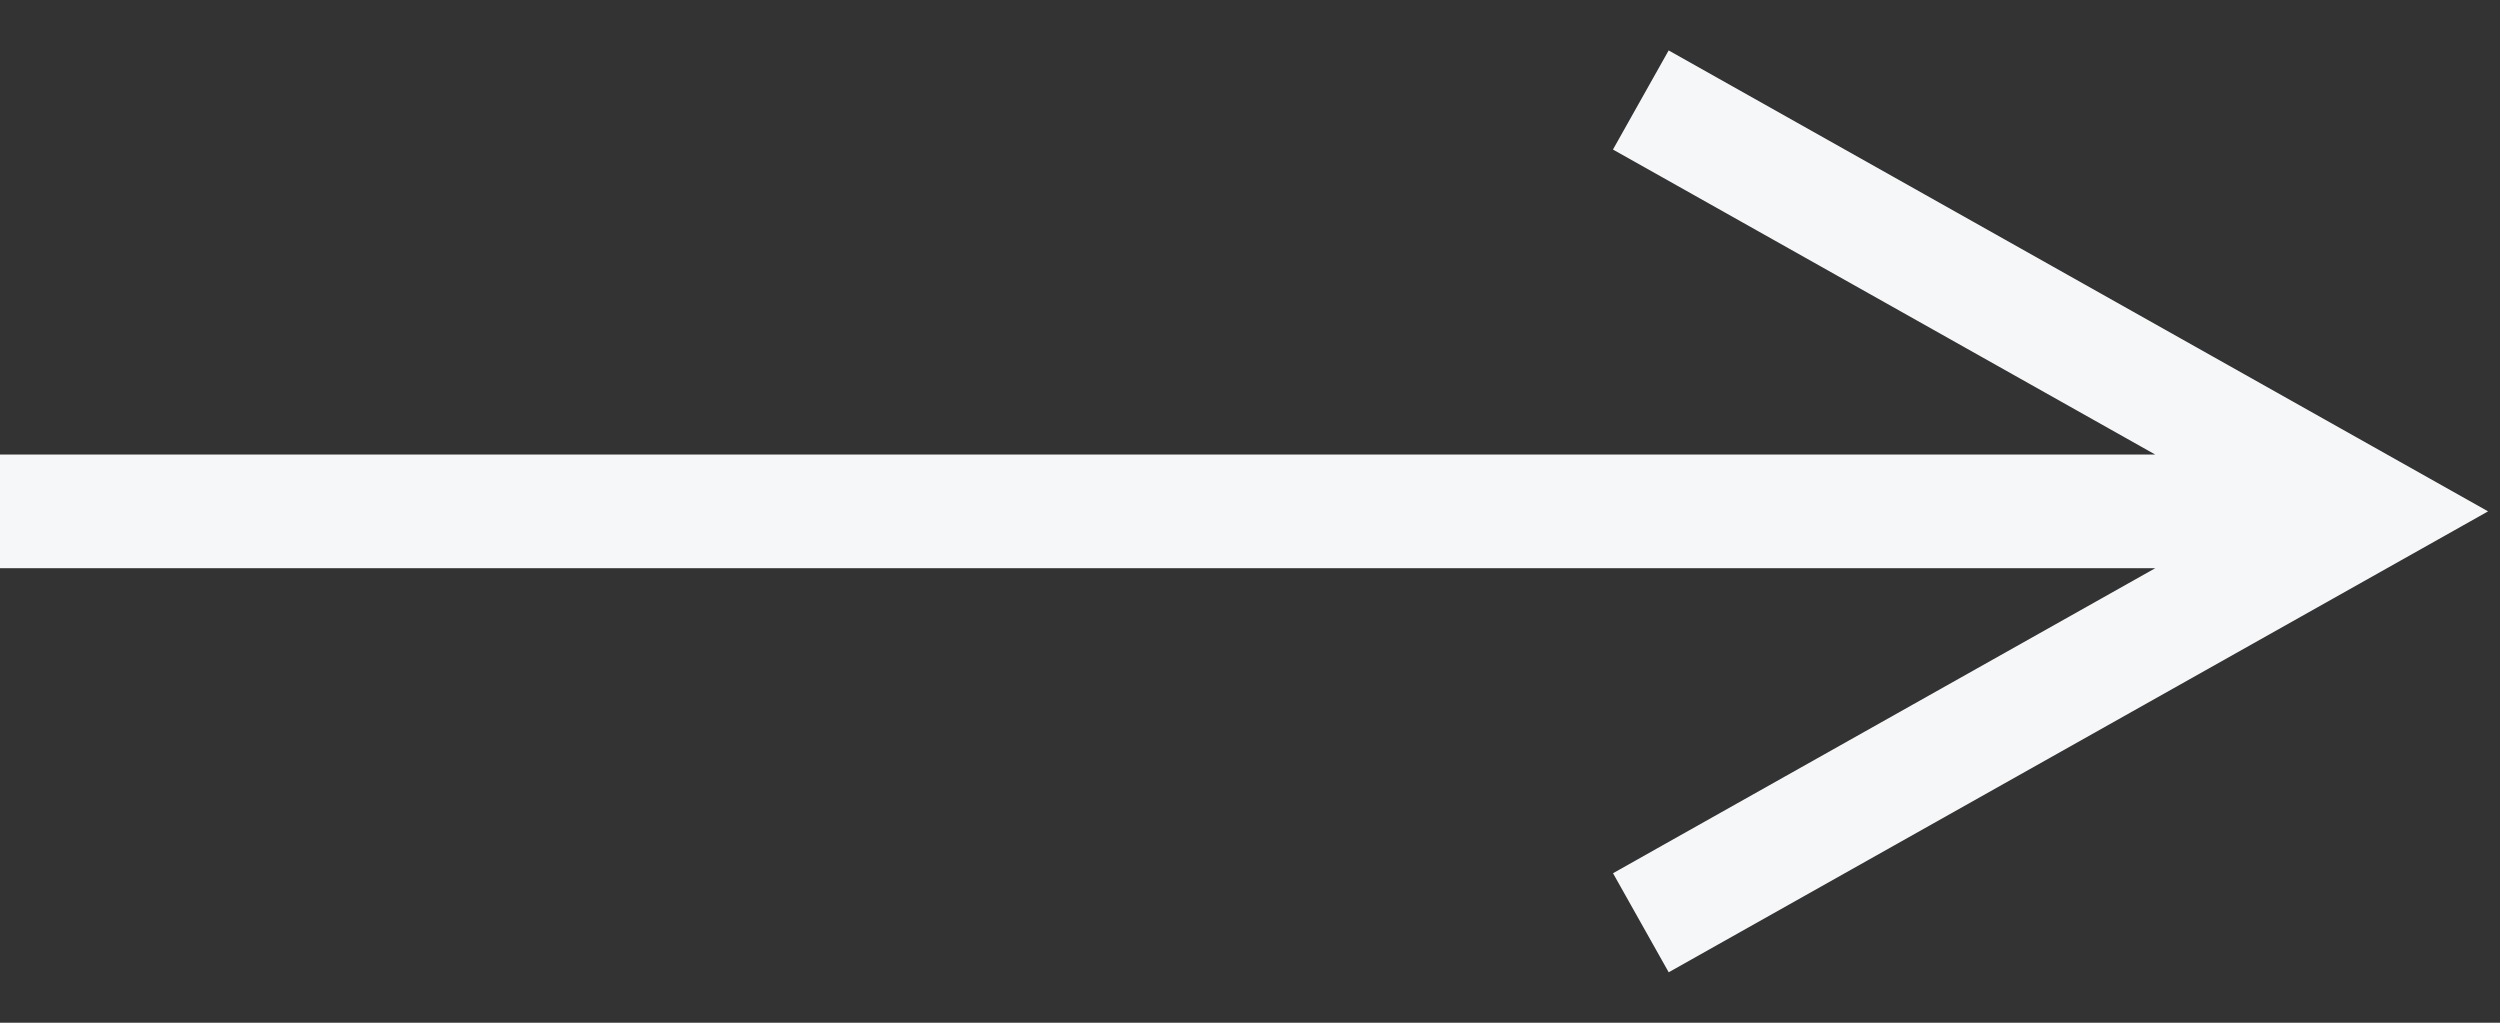
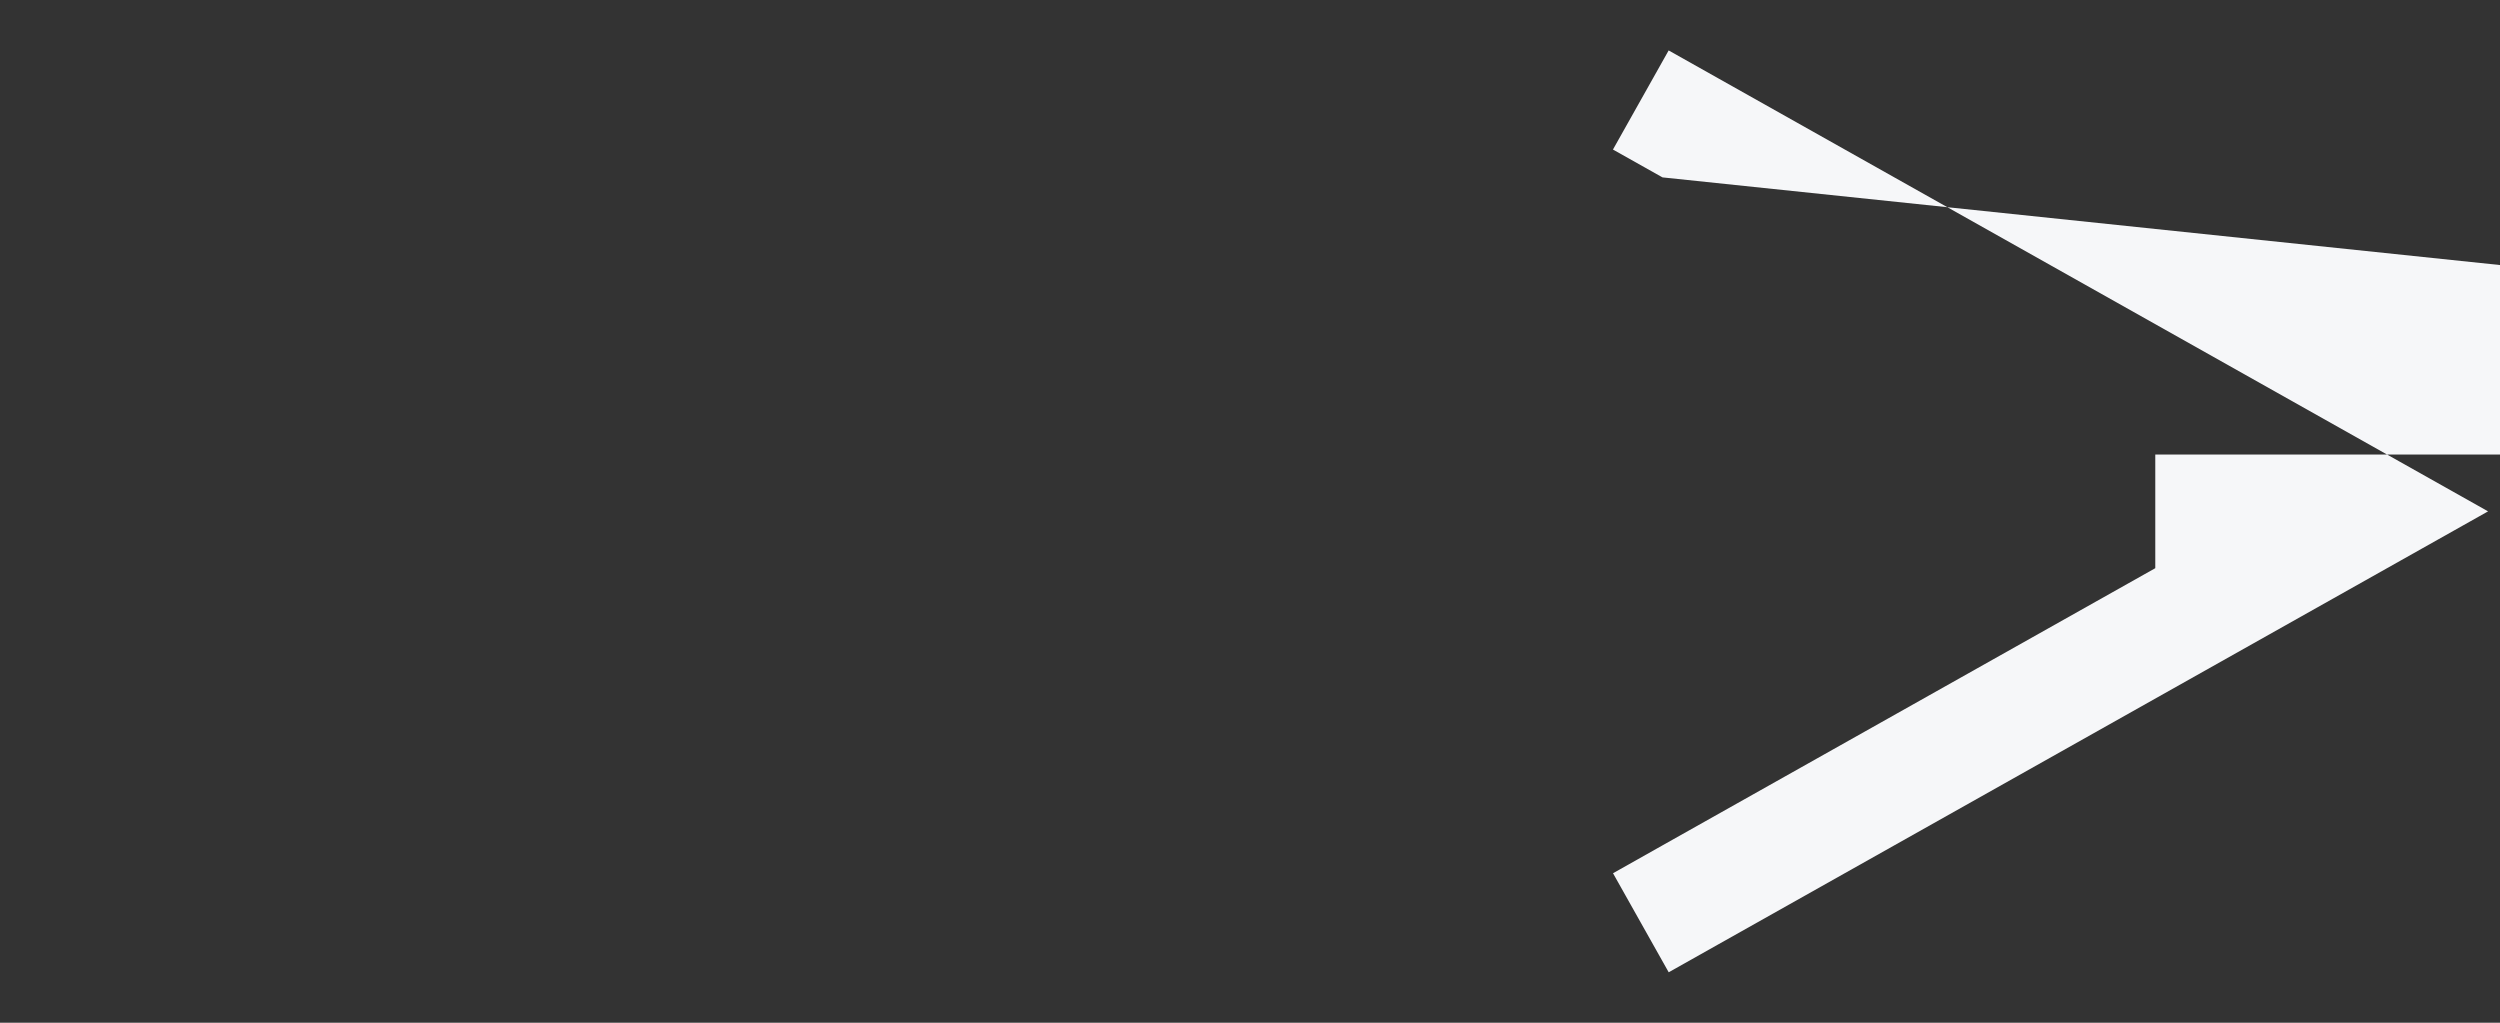
<svg xmlns="http://www.w3.org/2000/svg" width="44" height="18">
  <rect width="100%" height="100%" fill="#333333" stroke="none" />
-   <path fill="#F6F7F9" d="m29.369.888.871.49 12 6.75L43.79 9l-1.55.872-12 6.75-.871.49-.98-1.743.87-.49L37.933 10H0V8h37.932L29.26 3.122l-.872-.49.98-1.744z" />
+   <path fill="#F6F7F9" d="m29.369.888.871.49 12 6.75L43.79 9l-1.55.872-12 6.75-.871.49-.98-1.743.87-.49L37.933 10V8h37.932L29.26 3.122l-.872-.49.98-1.744z" />
</svg>